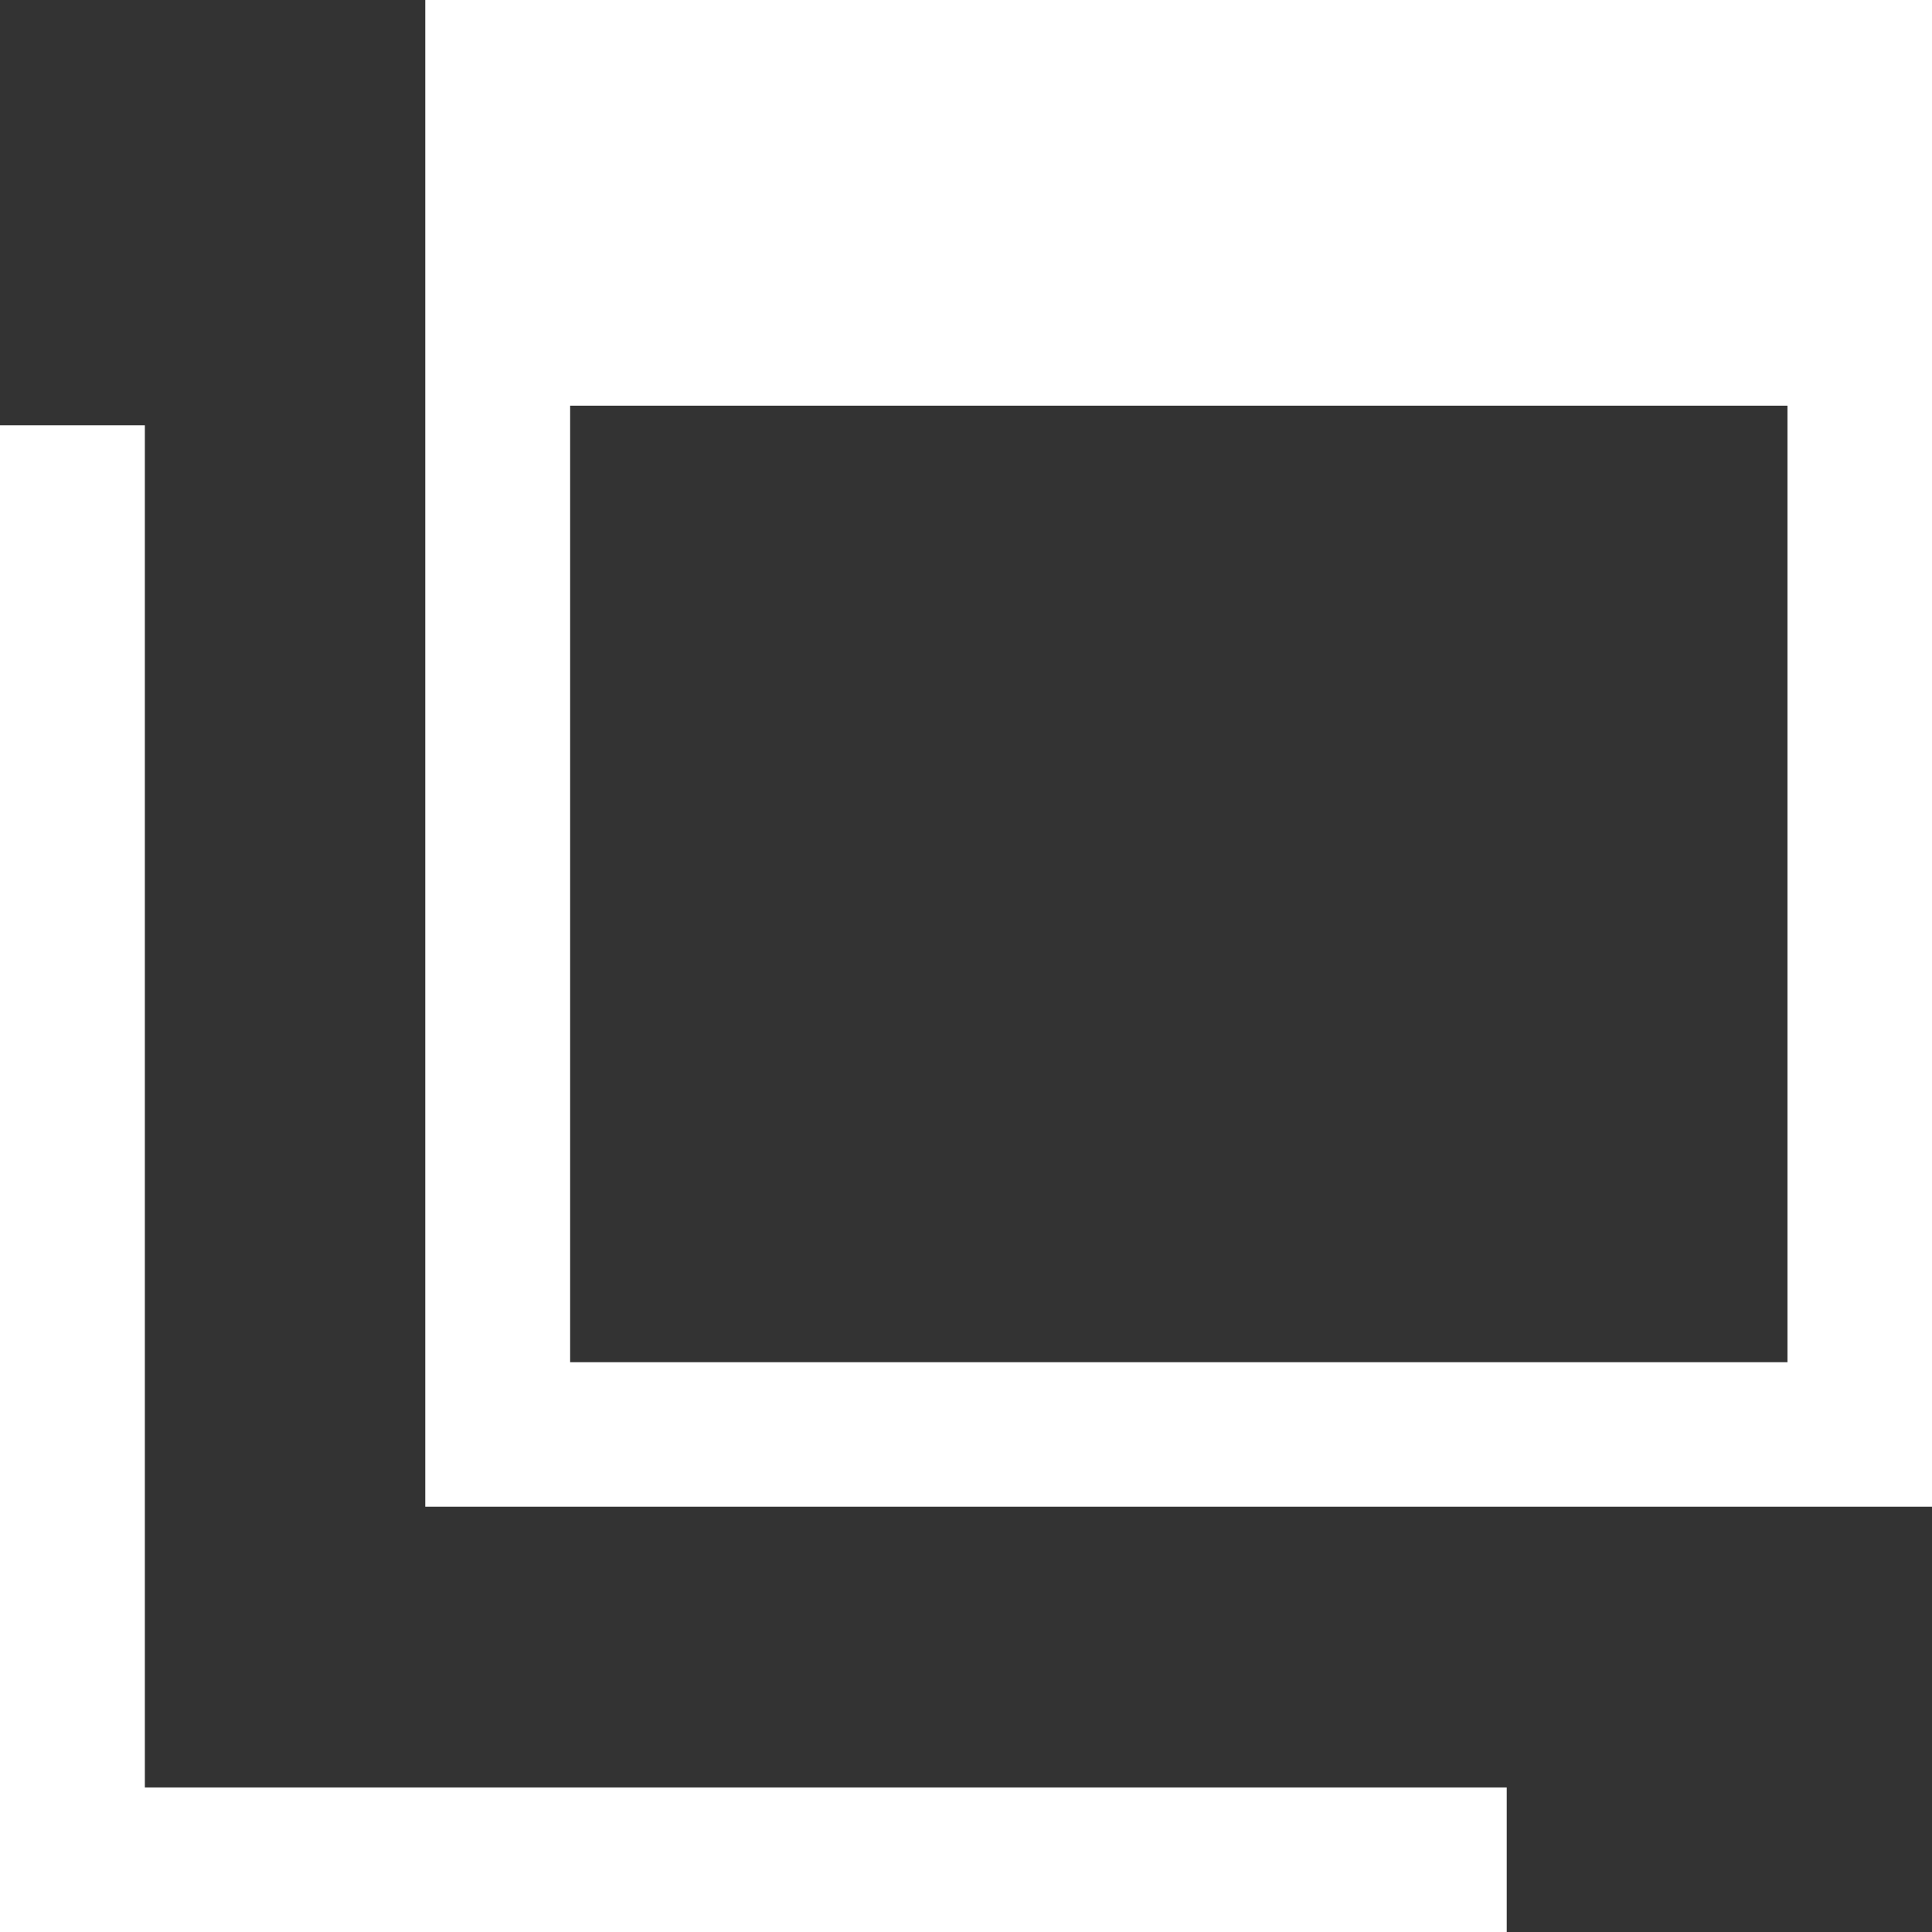
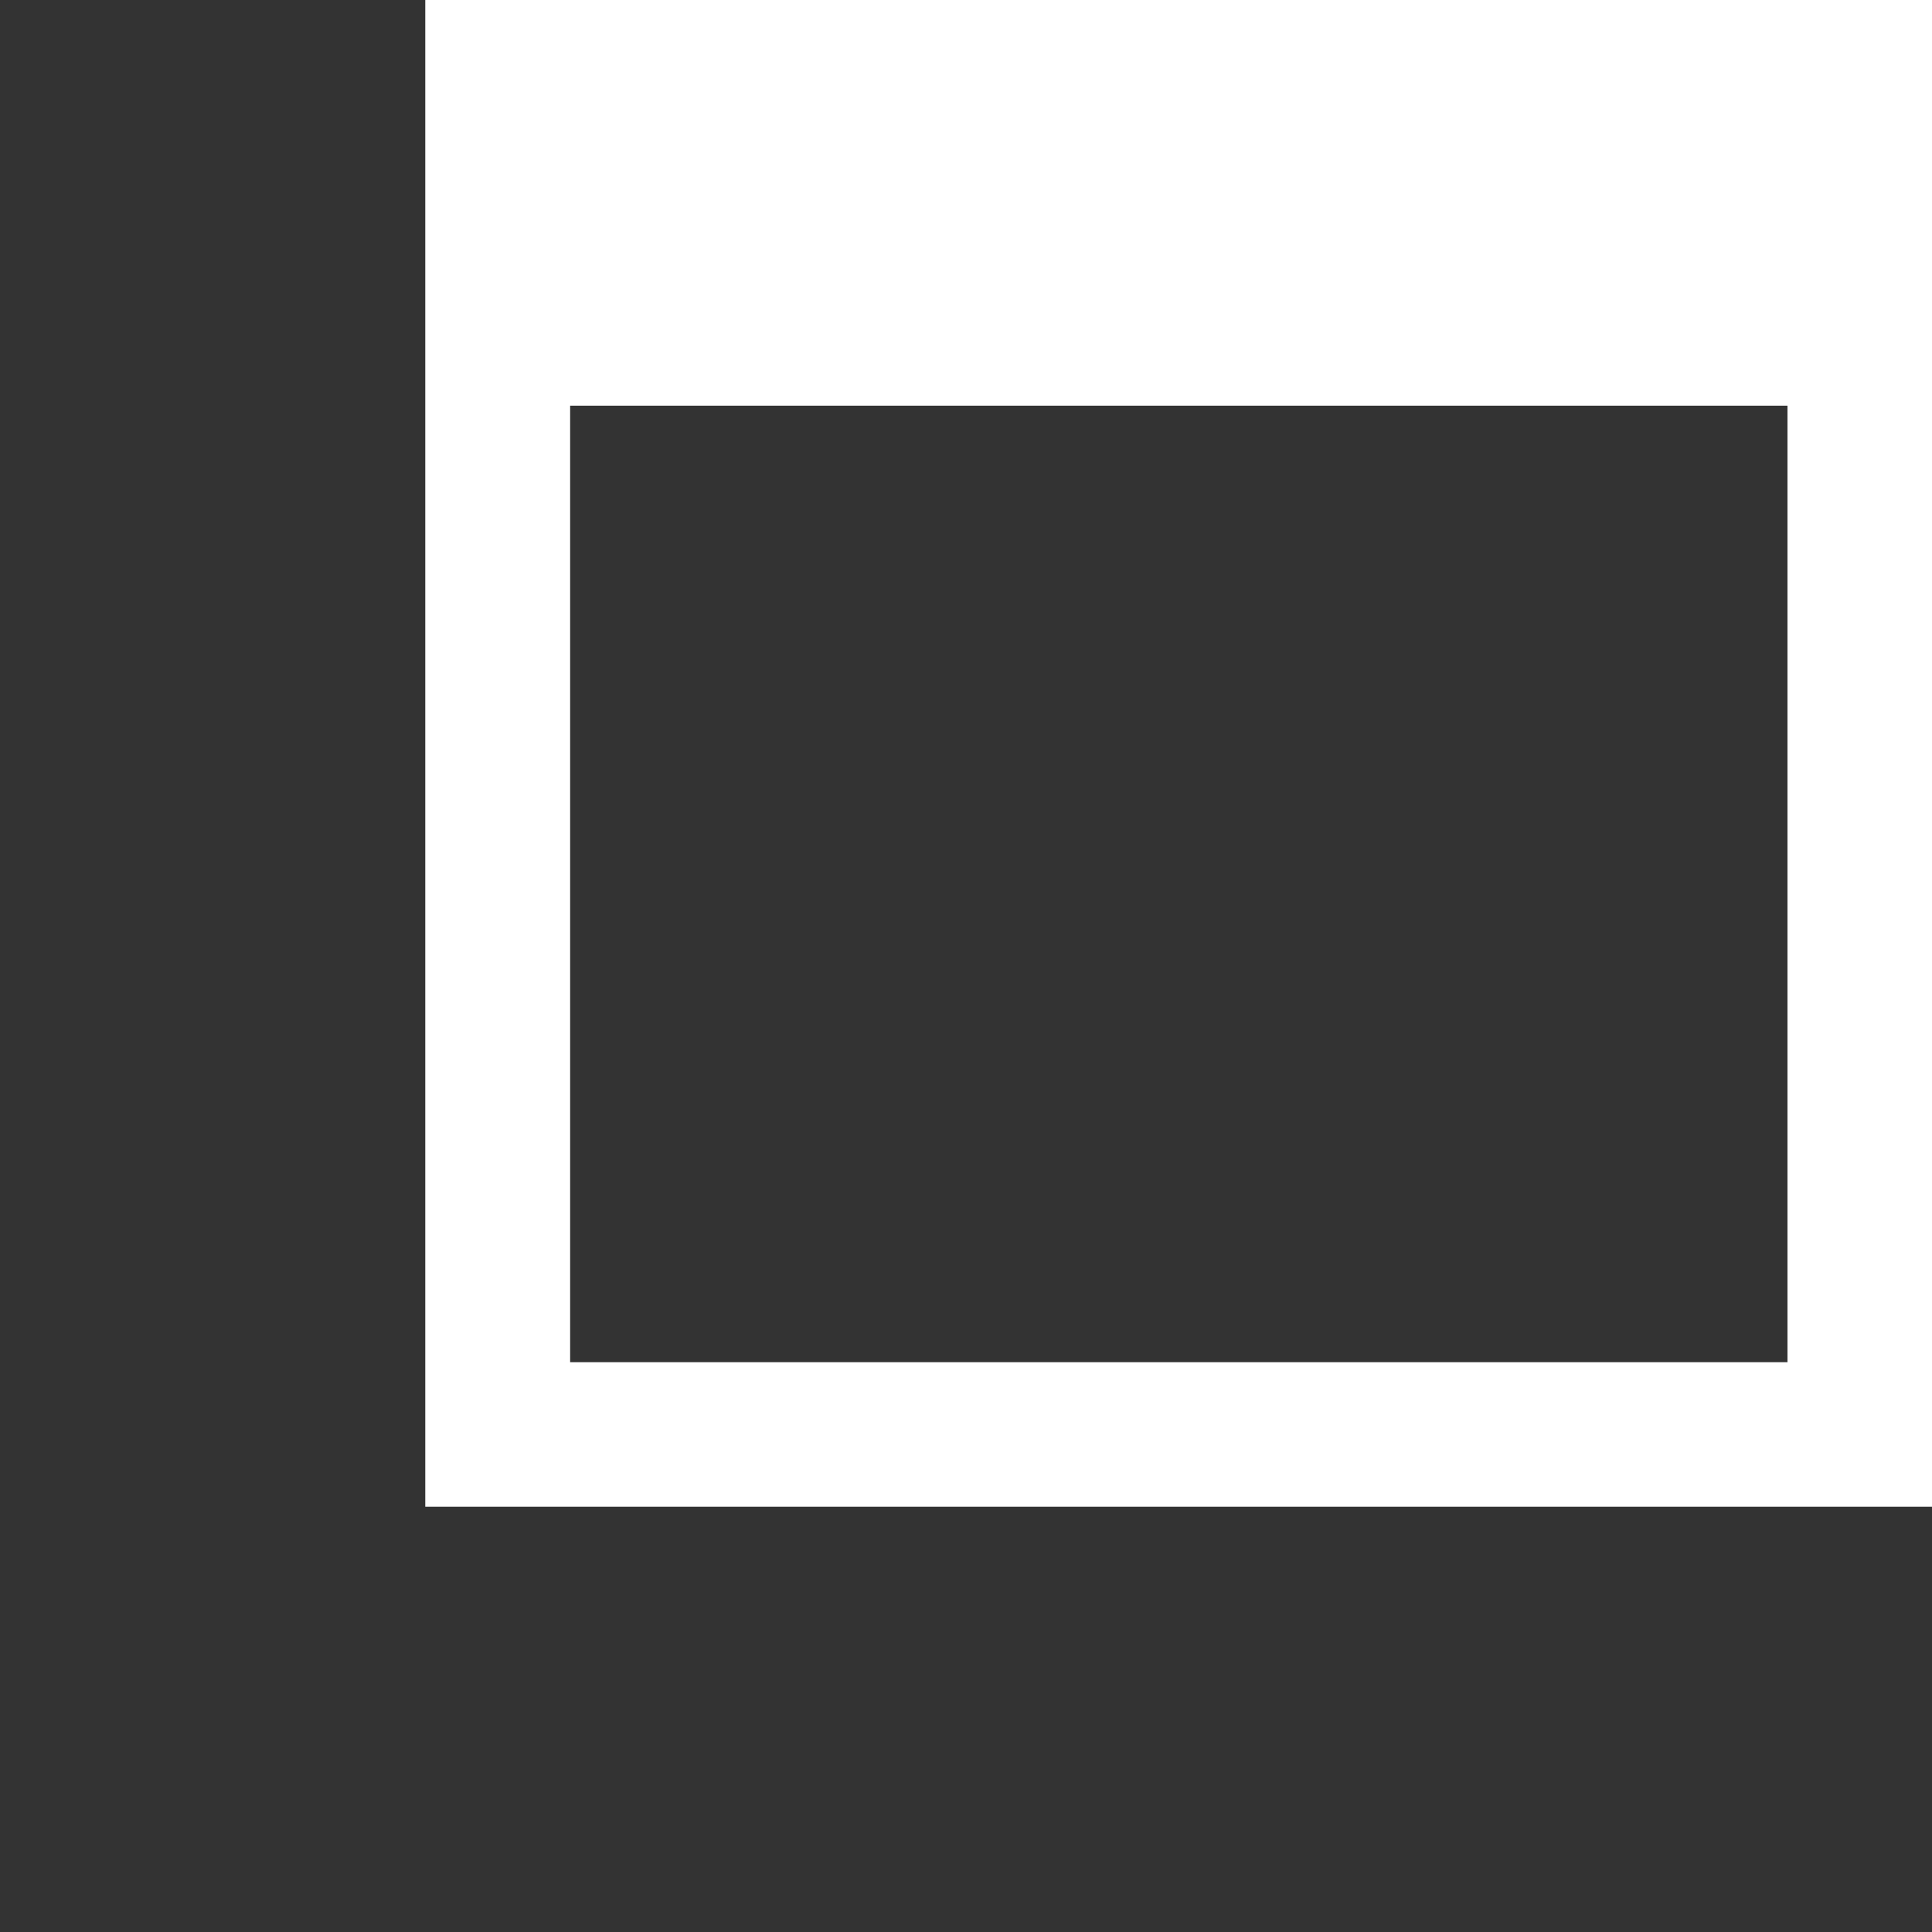
<svg xmlns="http://www.w3.org/2000/svg" id="新しいウィンドウで開くボタン_2" data-name="新しいウィンドウで開くボタン　2" width="23.26" height="23.26" viewBox="0 0 23.26 23.26">
  <rect x="0" y="0" width="23.26" height="23.26" fill="#333333" stroke="none" />
  <path id="パス_917" data-name="パス 917" d="M96,0V18.14h18.14V0Zm16.4,16.4H97.744V4.884H112.4Z" transform="translate(-90.88)" fill="#fff" />
-   <path id="パス_918" data-name="パス 918" d="M1.744,112.4V96H0v18.14H18.14V112.4H1.744Z" transform="translate(0 -90.88)" fill="#fff" />
</svg>